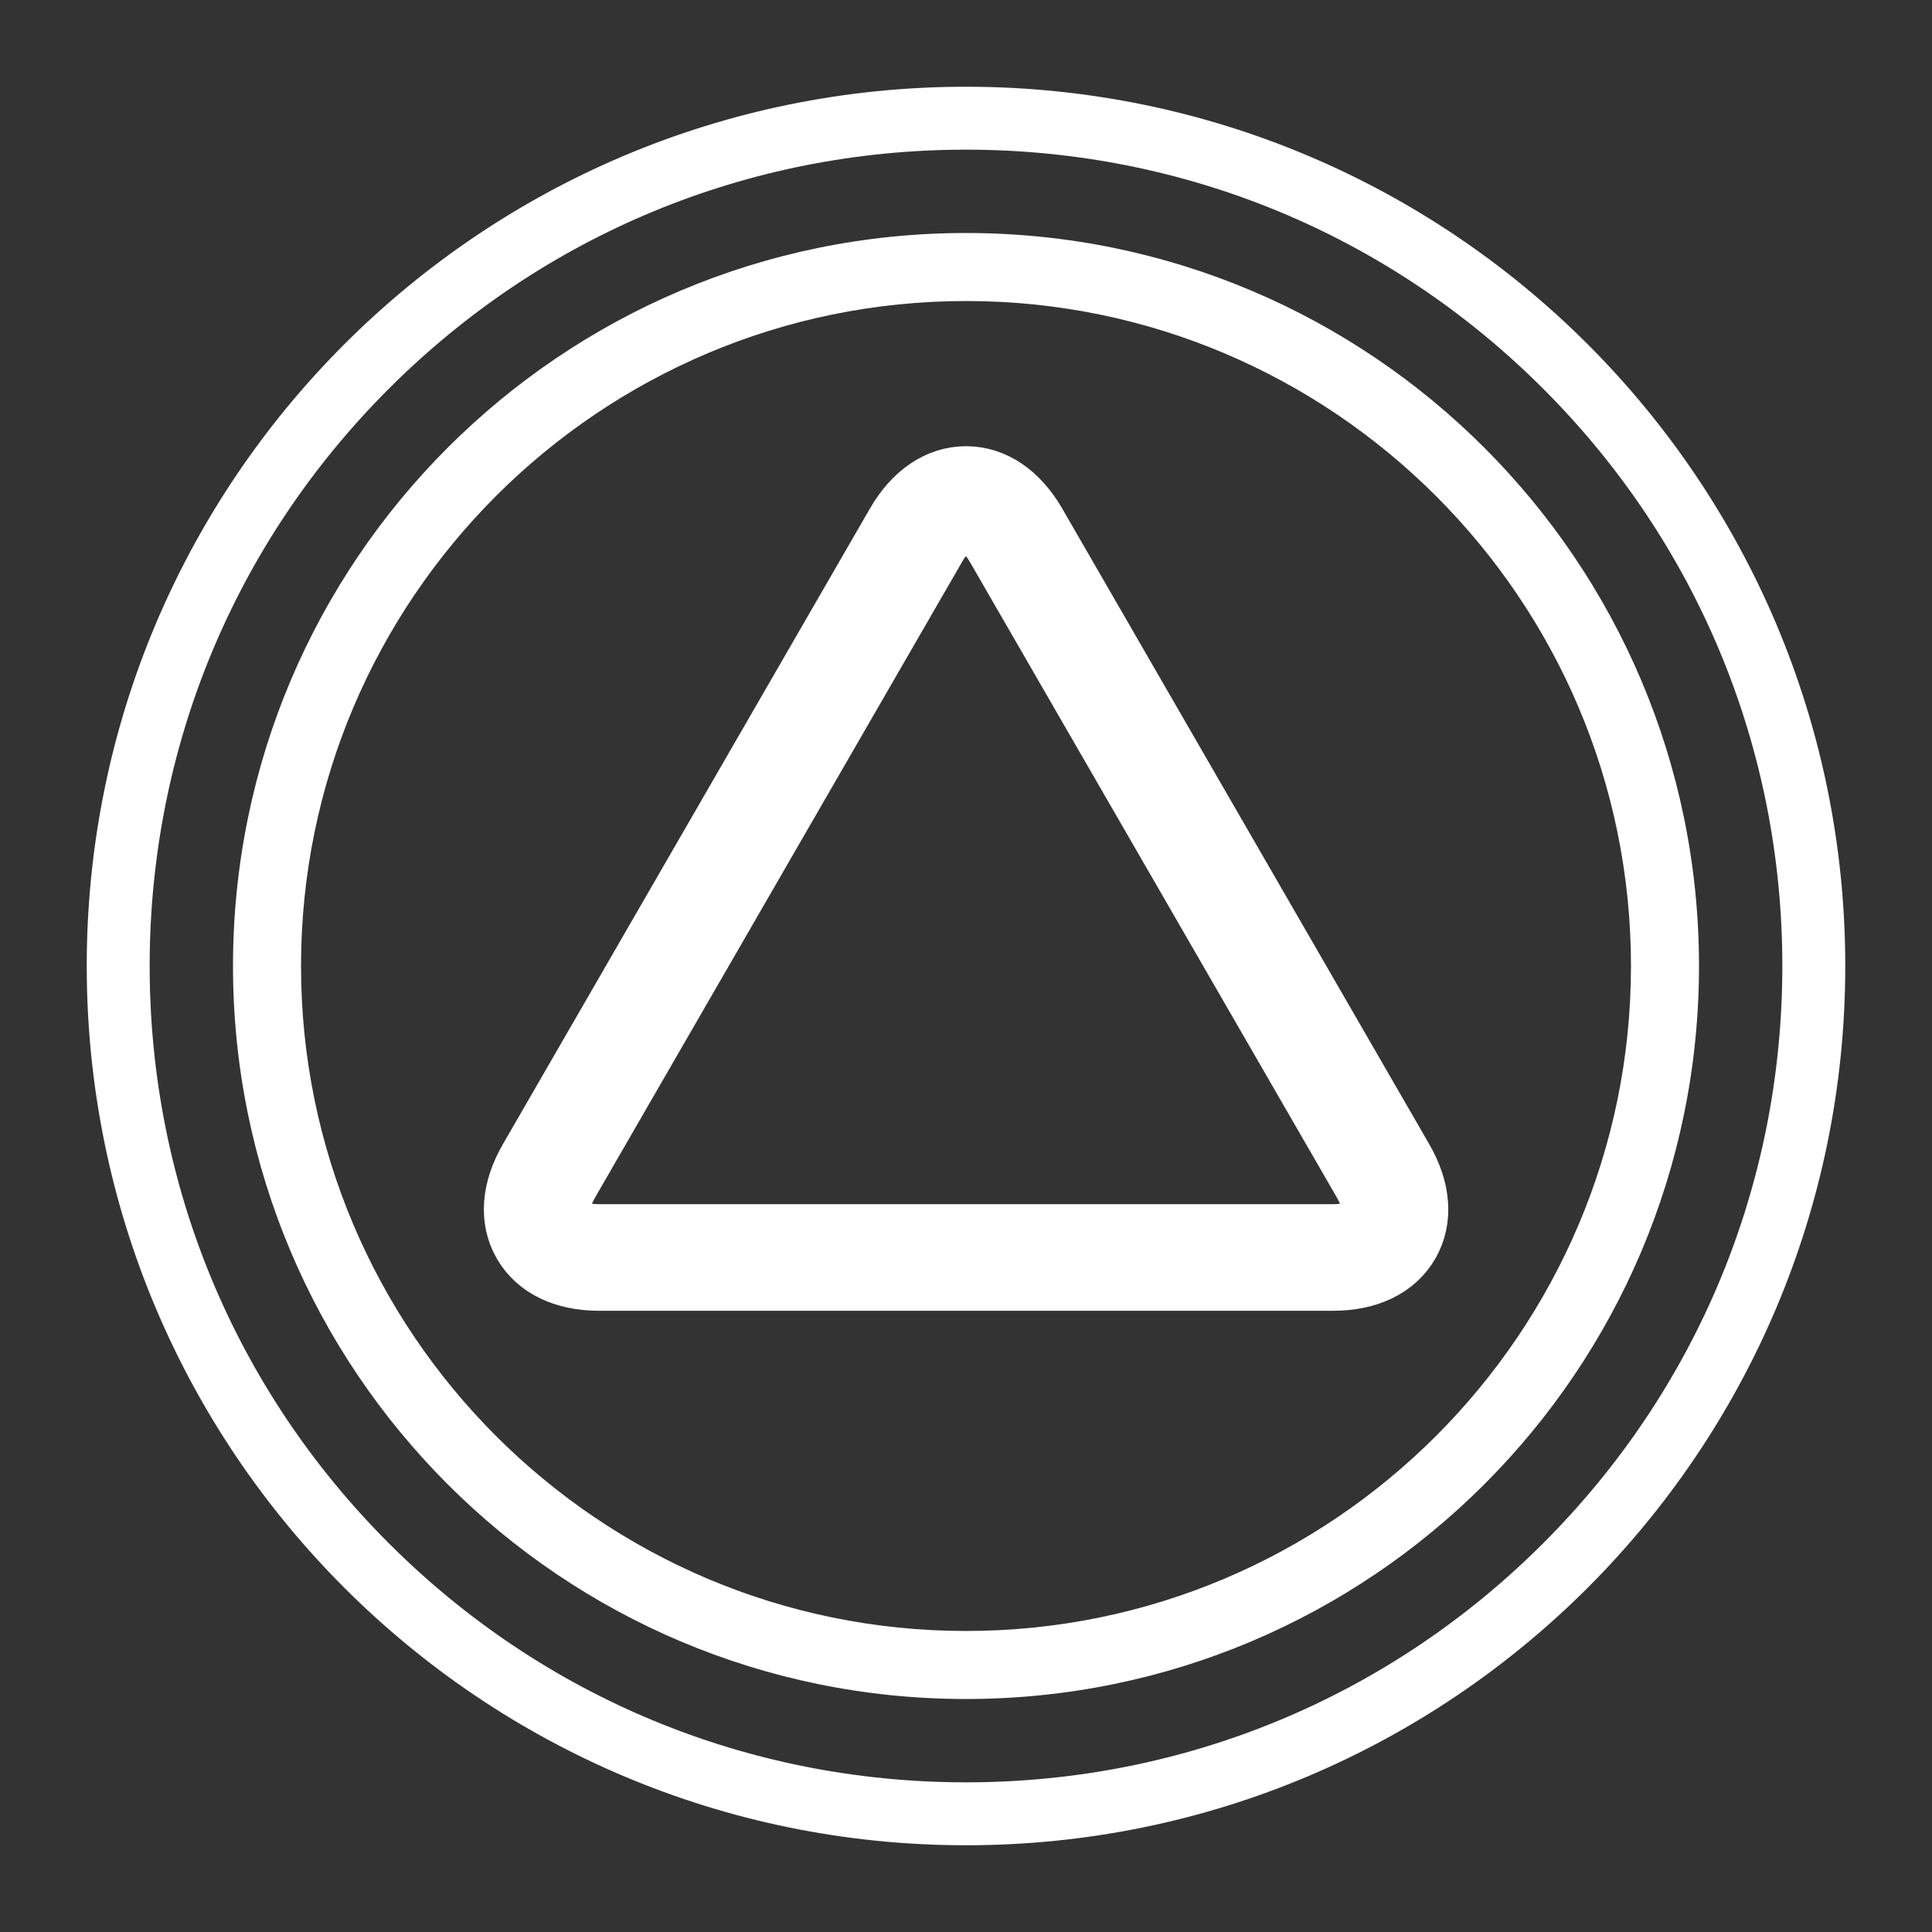
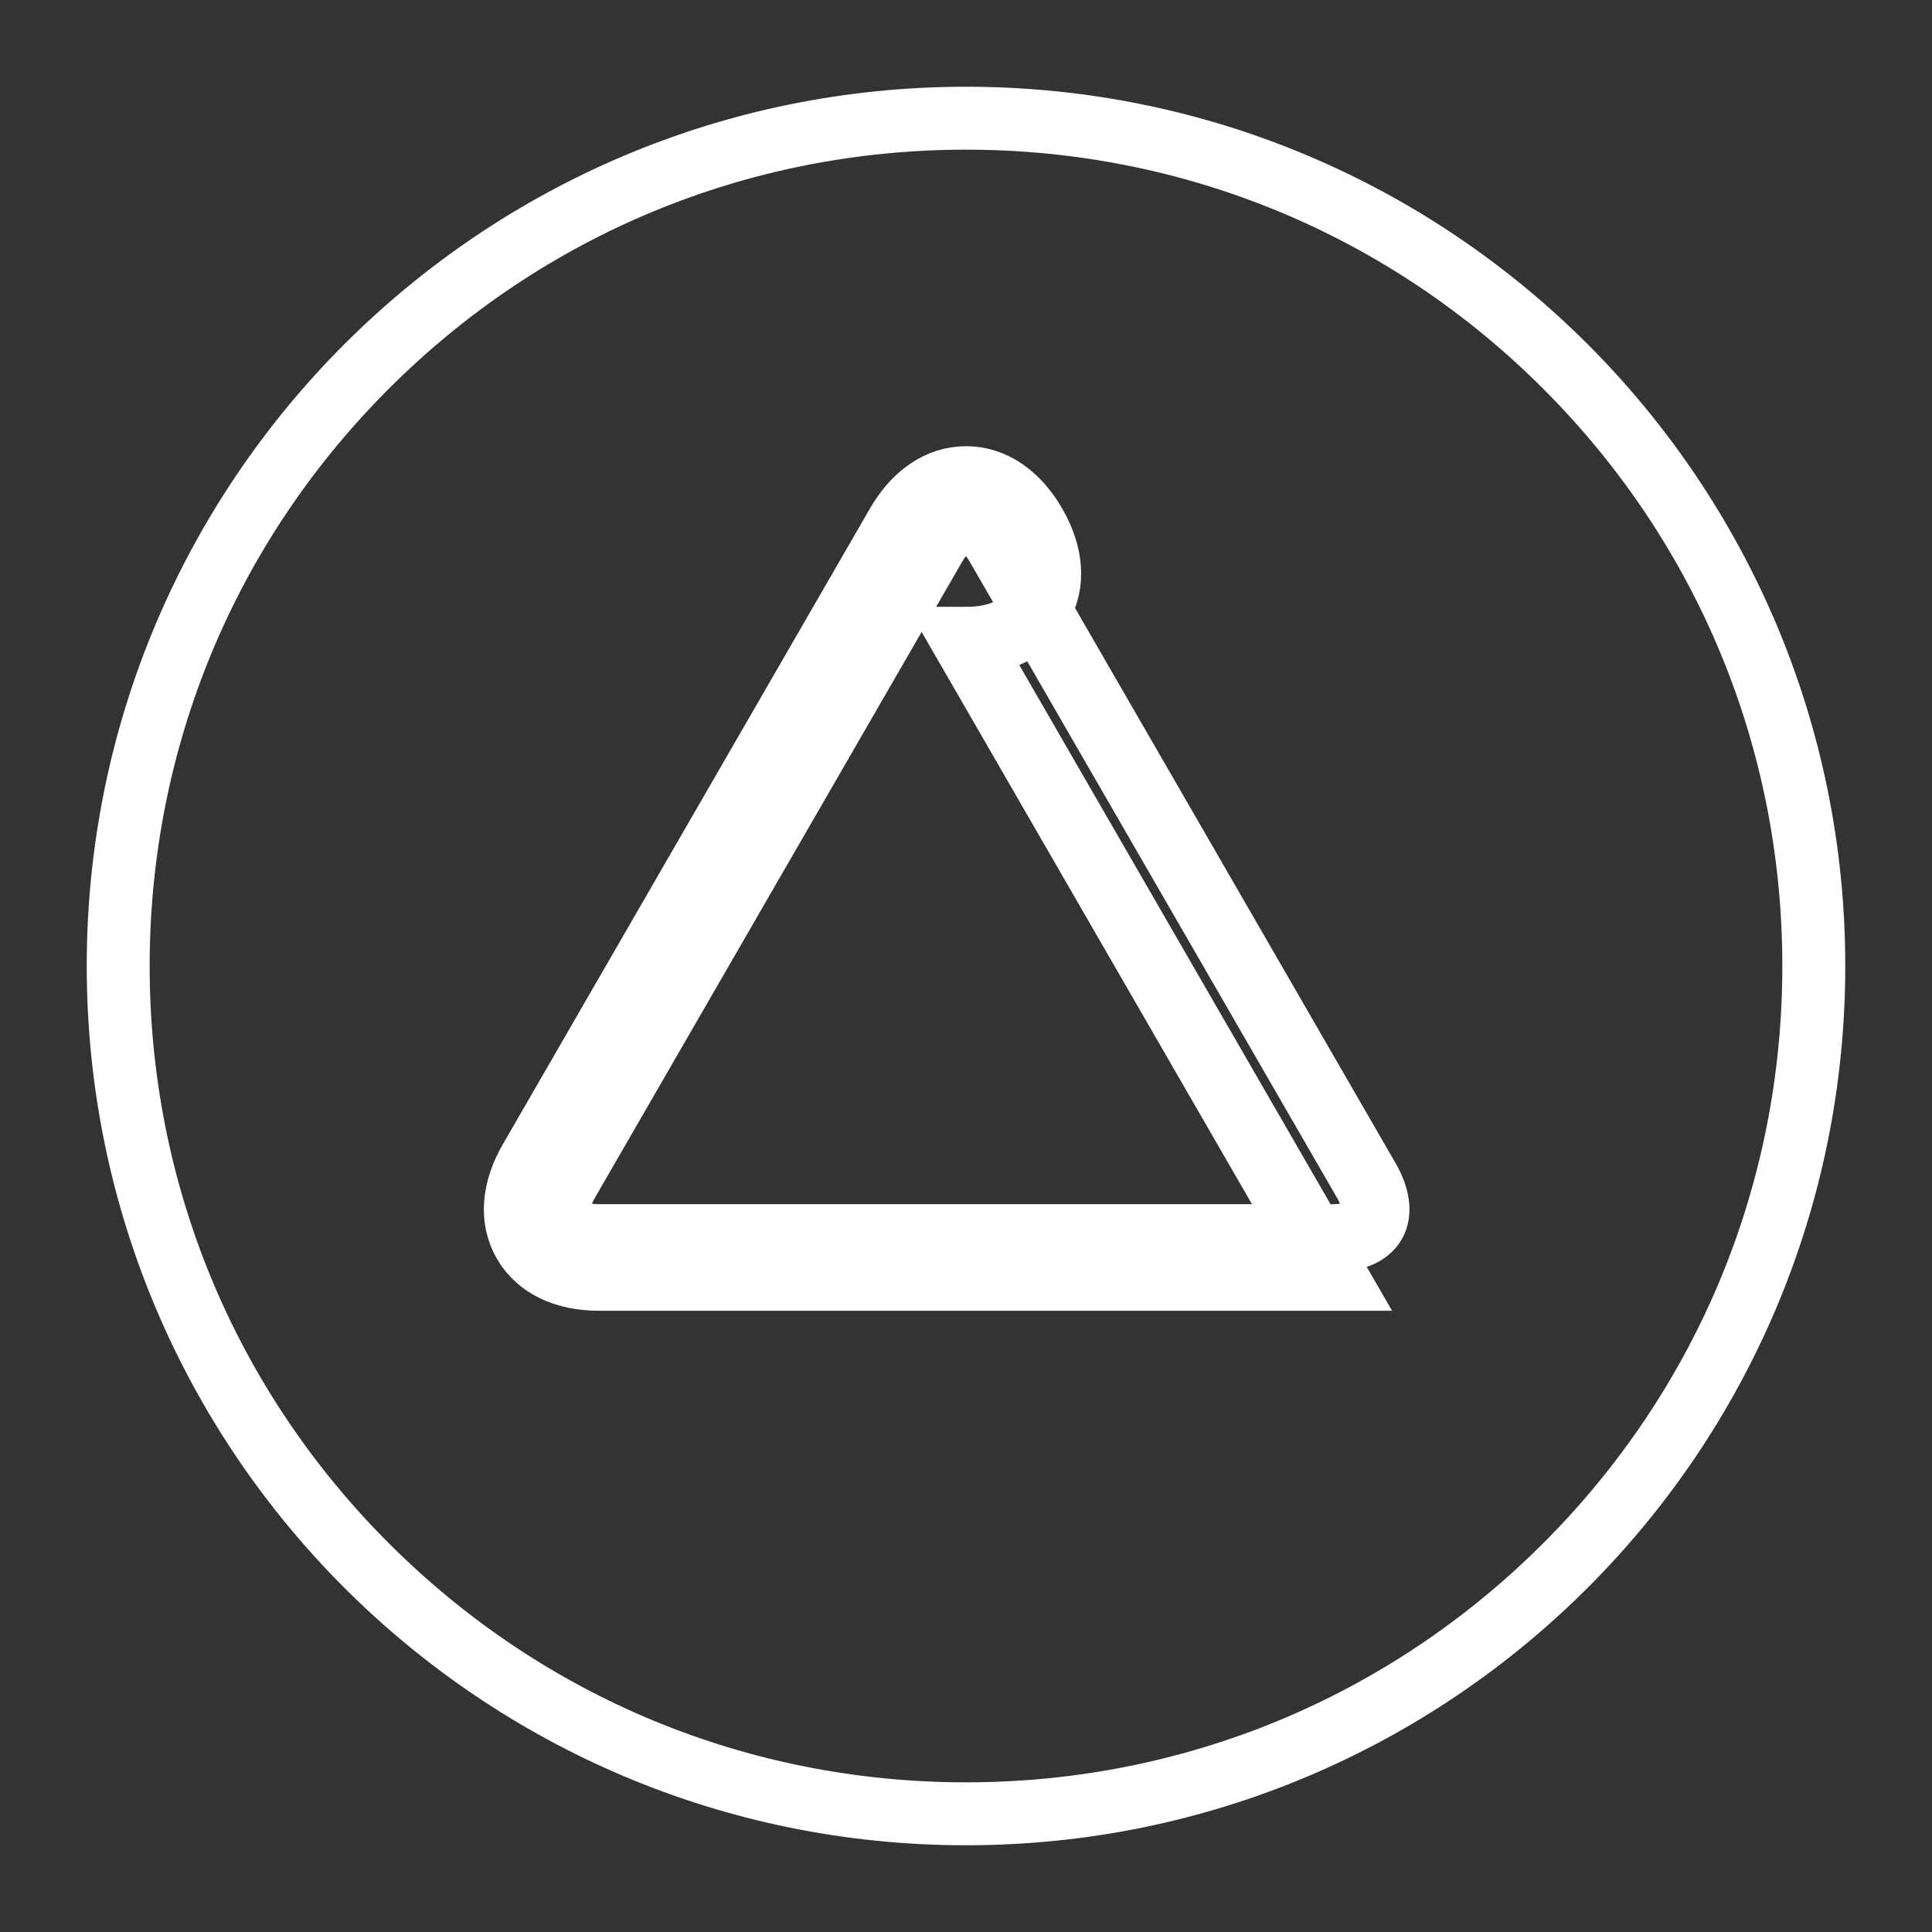
<svg xmlns="http://www.w3.org/2000/svg" id="katman_1" data-name="katman 1" viewBox="0 0 284 284">
  <rect x="0" y="0" width="284" height="284" fill="#333333" stroke="none" />
  <defs>
    <style>
      .cls-1 {
        fill: none;
        stroke: #fff;
        stroke-miterlimit: 10;
        stroke-width: 10px;
      }

      .cls-2 {
        fill: #fff;
      }
    </style>
  </defs>
-   <path class="cls-1" d="M195.97,187.68h-107.93c-4.96,0-8.75-1.83-10.67-5.15-1.92-3.32-1.61-7.52.87-11.81l53.97-93.47c2.48-4.3,5.96-6.66,9.8-6.66s7.32,2.37,9.8,6.66l53.97,93.47c2.48,4.3,2.79,8.49.87,11.81-1.92,3.32-5.71,5.15-10.67,5.15ZM142,76.24c-1.7,0-3.49,1.4-4.89,3.83l-53.97,93.47c-1.41,2.43-1.72,4.68-.87,6.15.85,1.47,2.95,2.32,5.76,2.32h107.93c2.81,0,4.91-.85,5.76-2.32.85-1.47.53-3.72-.87-6.15l-53.97-93.47c-1.41-2.43-3.19-3.83-4.89-3.83Z" />
-   <path class="cls-2" d="M142,44.25c53.9,0,97.75,43.85,97.75,97.75s-43.85,97.75-97.75,97.75-97.75-43.85-97.75-97.75,43.85-97.75,97.75-97.75M142,34.25c-59.51,0-107.75,48.24-107.75,107.75s48.24,107.75,107.75,107.75,107.75-48.24,107.75-107.75-48.24-107.75-107.75-107.75h0Z" />
+   <path class="cls-1" d="M195.97,187.68h-107.93c-4.96,0-8.75-1.83-10.67-5.15-1.92-3.32-1.61-7.52.87-11.81l53.97-93.47c2.48-4.3,5.96-6.66,9.8-6.66s7.32,2.37,9.8,6.66c2.48,4.3,2.79,8.49.87,11.81-1.92,3.32-5.71,5.15-10.67,5.15ZM142,76.24c-1.7,0-3.49,1.4-4.89,3.83l-53.97,93.47c-1.41,2.43-1.72,4.68-.87,6.15.85,1.47,2.95,2.32,5.76,2.32h107.93c2.81,0,4.91-.85,5.76-2.32.85-1.47.53-3.72-.87-6.15l-53.97-93.47c-1.41-2.43-3.19-3.83-4.89-3.83Z" />
  <path class="cls-2" d="M142,22c32.05,0,62.19,12.48,84.85,35.15,22.67,22.67,35.15,52.8,35.15,84.85s-12.48,62.19-35.15,84.85c-22.67,22.67-52.8,35.15-84.85,35.15s-62.19-12.48-84.85-35.15c-22.67-22.67-35.15-52.8-35.15-84.85s12.48-62.19,35.15-84.85c22.67-22.67,52.8-35.15,84.85-35.15M142,12.75C70.62,12.75,12.75,70.62,12.75,142s57.87,129.25,129.25,129.25,129.25-57.87,129.25-129.25S213.38,12.75,142,12.75h0Z" />
</svg>